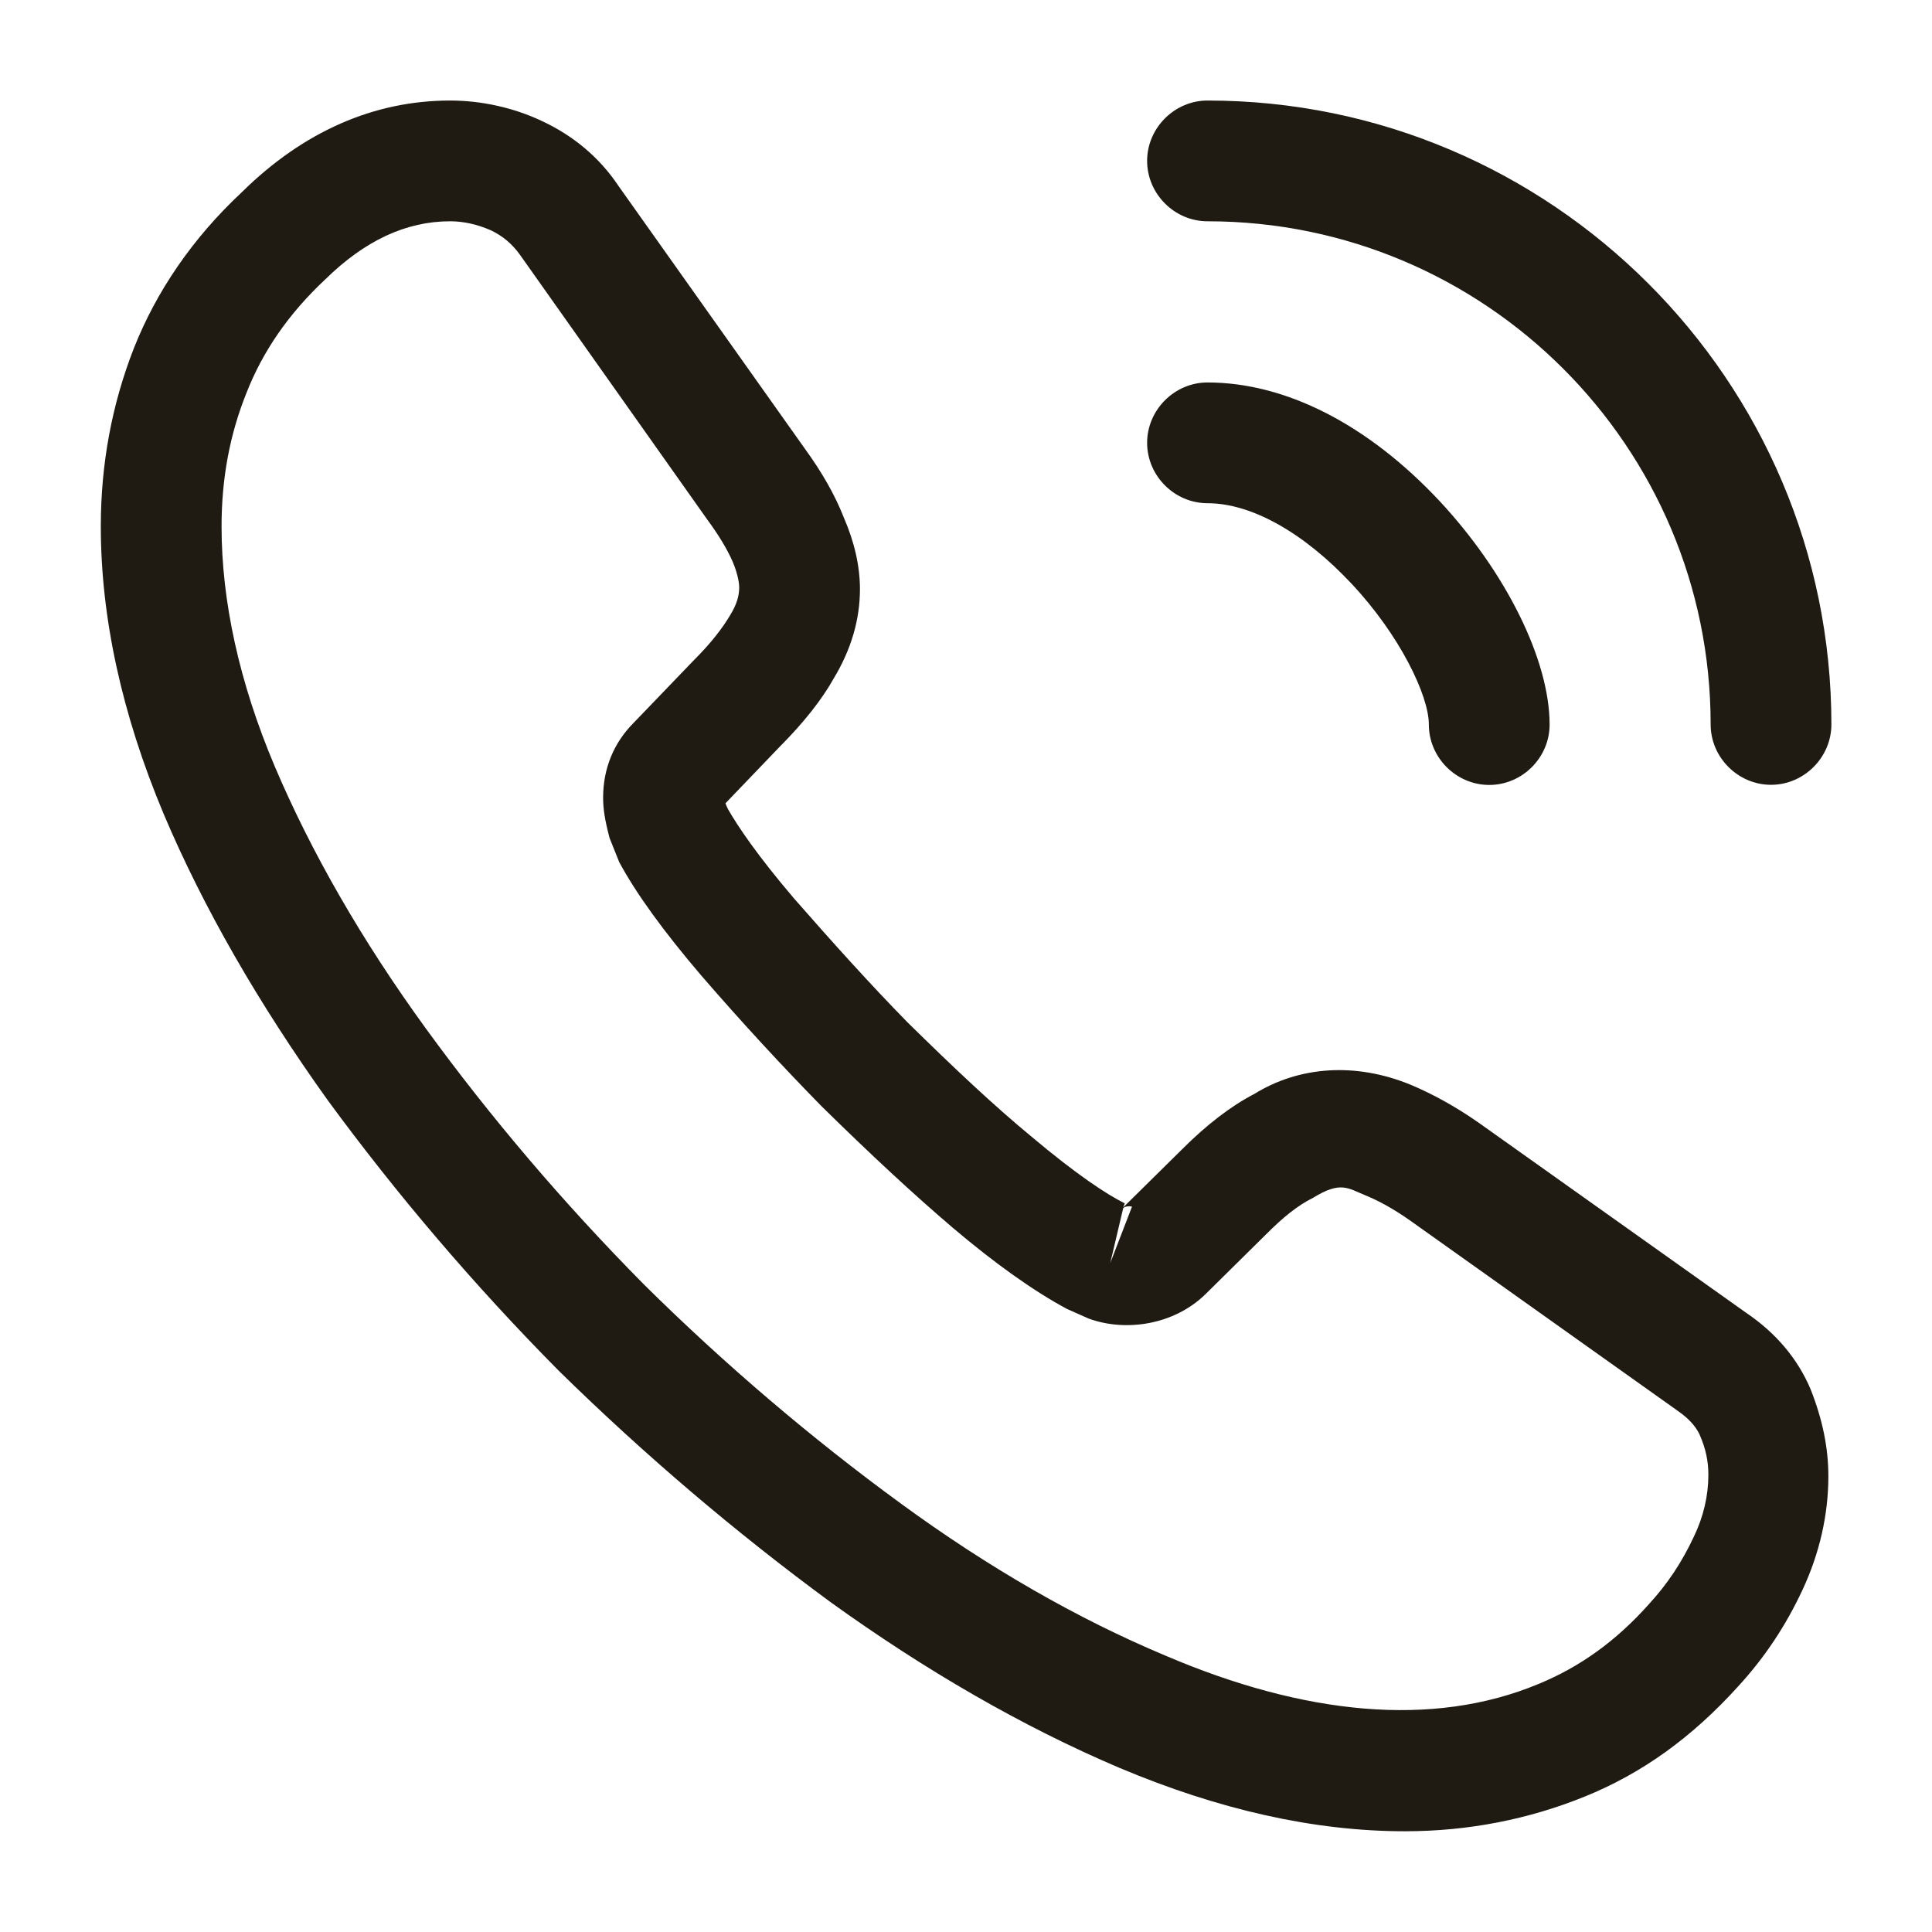
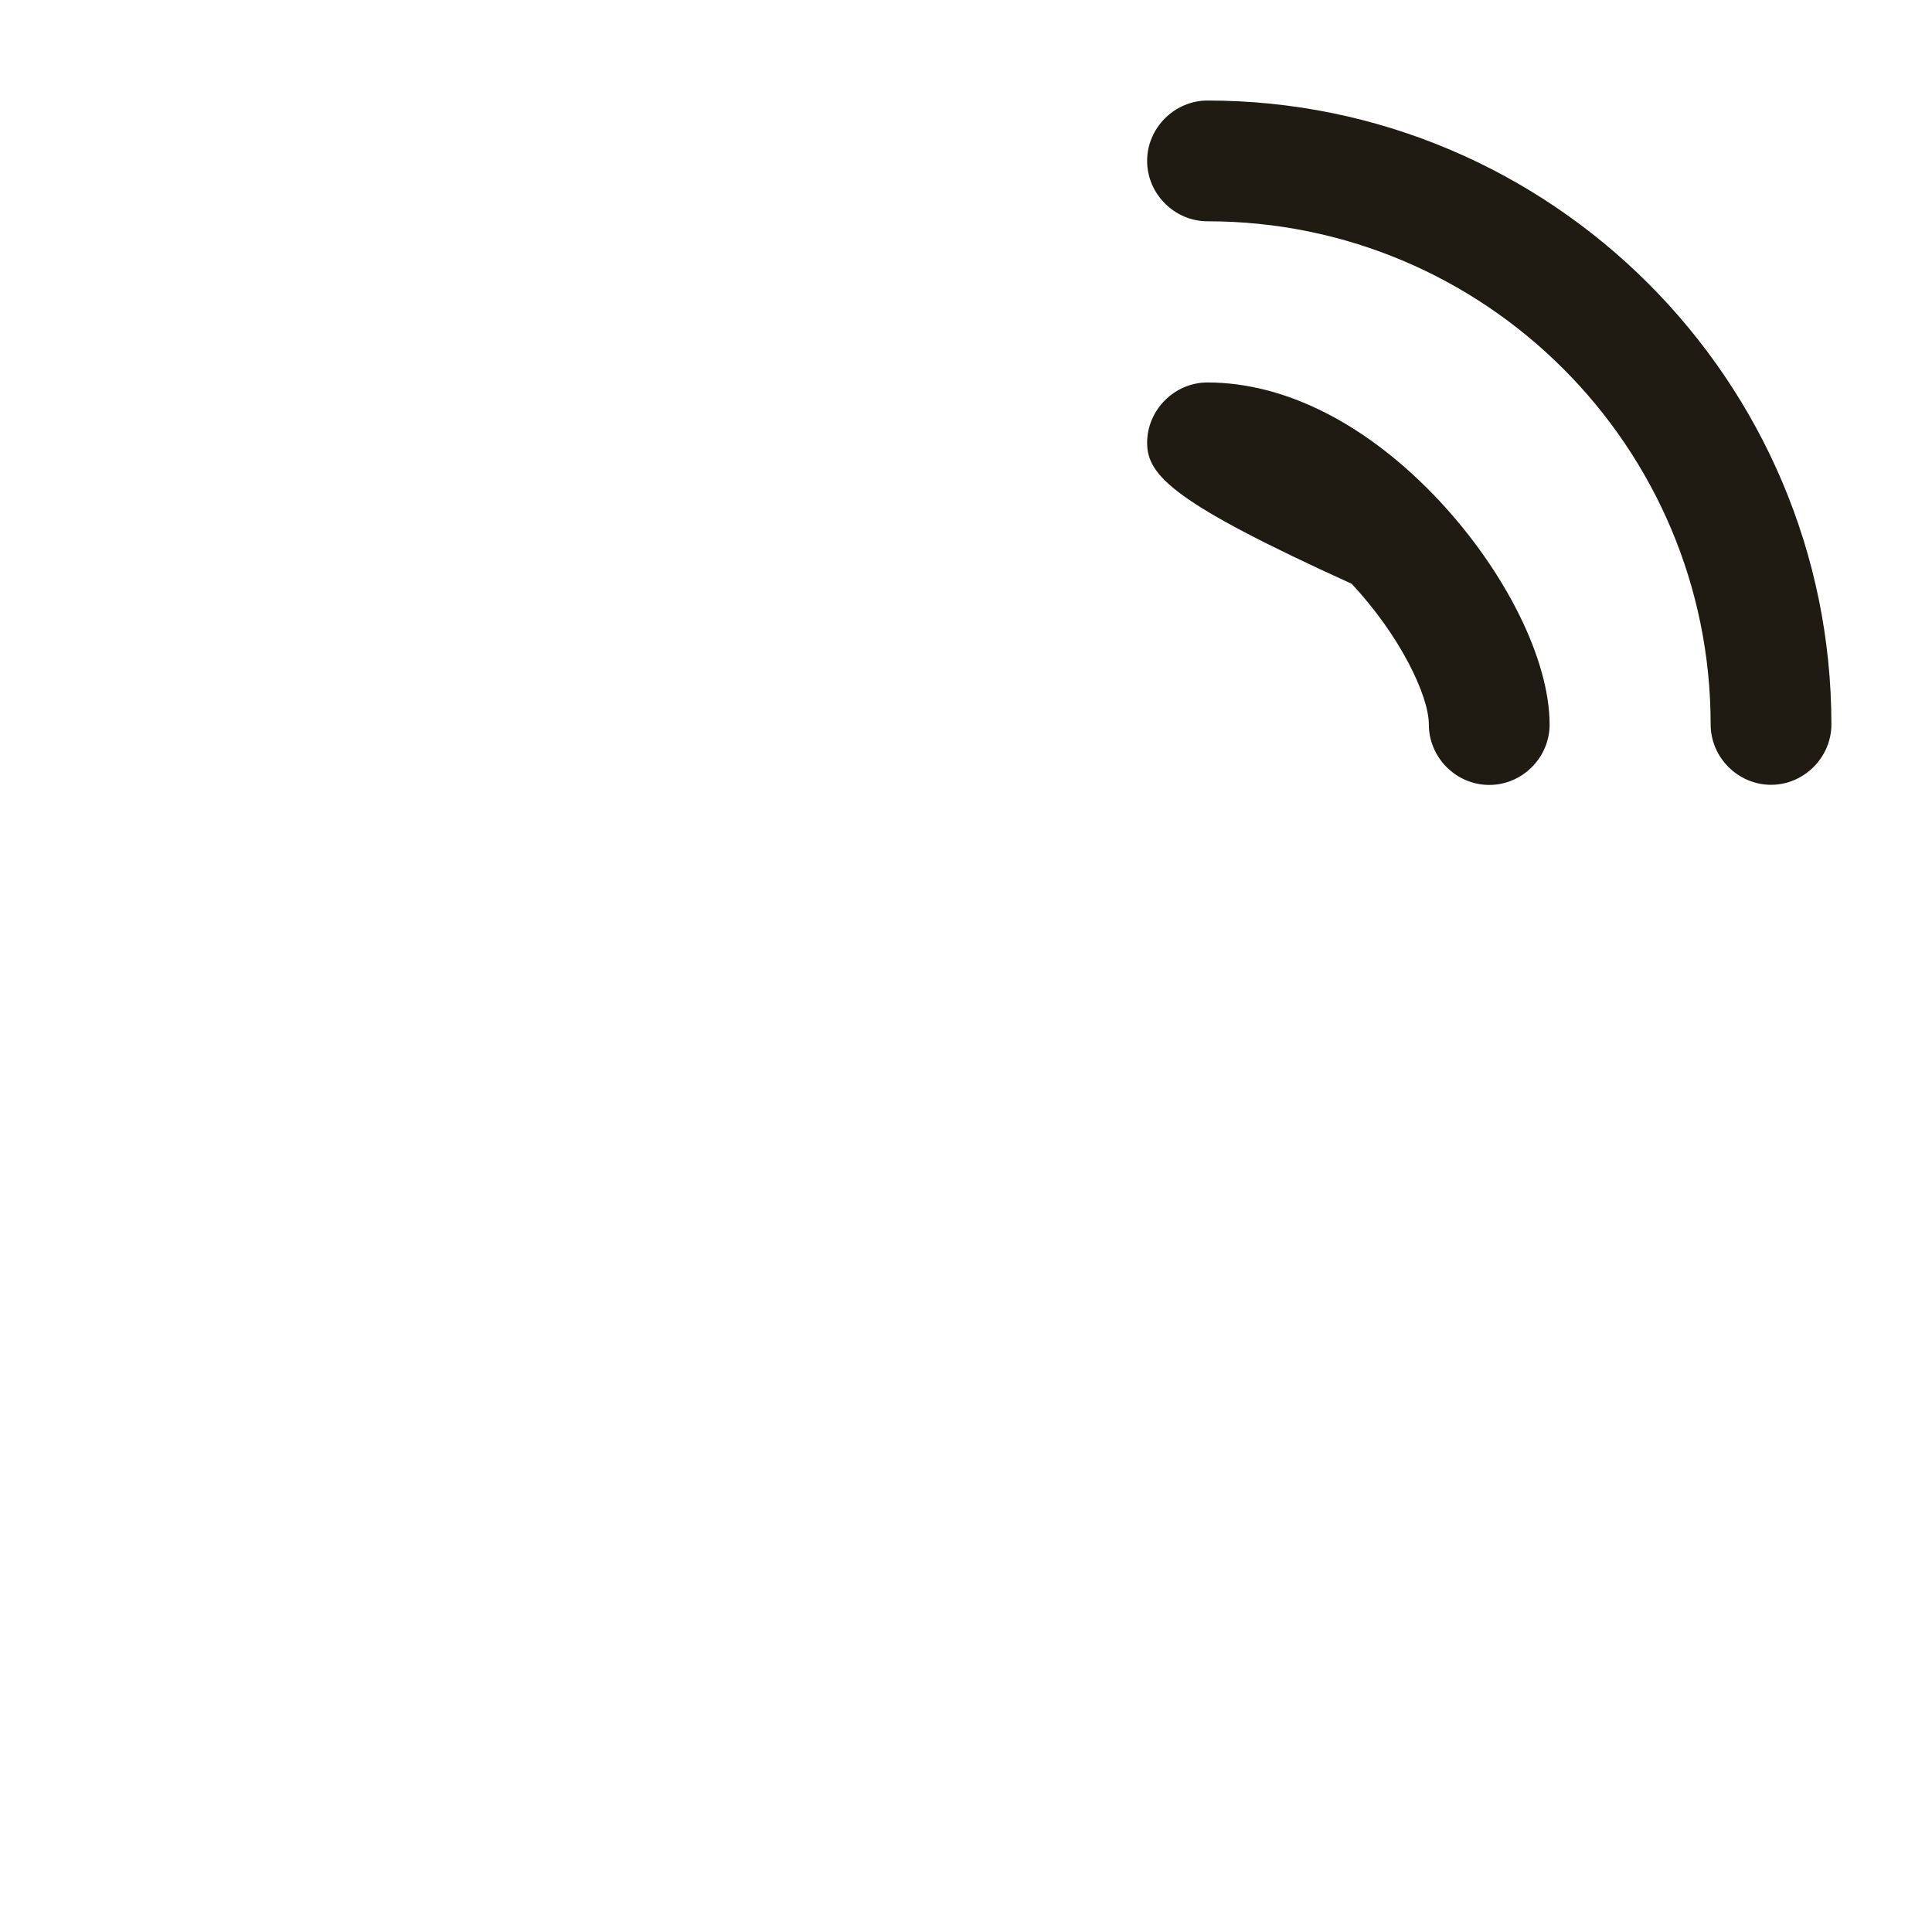
<svg xmlns="http://www.w3.org/2000/svg" width="28" height="28" viewBox="0 0 28 28" fill="none">
-   <path d="M20.361 26.54C19.043 26.54 17.654 26.225 16.219 25.619C14.819 25.024 13.408 24.207 12.031 23.215C10.666 22.212 9.348 21.092 8.099 19.867C6.863 18.619 5.743 17.3 4.751 15.947C3.748 14.547 2.943 13.147 2.371 11.794C1.764 10.347 1.461 8.947 1.461 7.629C1.461 6.719 1.624 5.855 1.939 5.05C2.266 4.222 2.791 3.452 3.503 2.787C4.401 1.9 5.428 1.457 6.524 1.457C6.979 1.457 7.446 1.562 7.843 1.749C8.298 1.959 8.683 2.274 8.963 2.694L11.669 6.509C11.914 6.847 12.101 7.174 12.229 7.5C12.381 7.85 12.463 8.2 12.463 8.539C12.463 8.982 12.334 9.414 12.089 9.822C11.914 10.137 11.646 10.475 11.308 10.814L10.514 11.642C10.526 11.677 10.538 11.7 10.549 11.724C10.689 11.969 10.969 12.389 11.506 13.019C12.078 13.672 12.614 14.267 13.151 14.815C13.839 15.492 14.411 16.029 14.948 16.472C15.613 17.032 16.044 17.312 16.301 17.44L16.278 17.499L17.129 16.659C17.491 16.297 17.841 16.029 18.179 15.854C18.821 15.457 19.638 15.387 20.454 15.725C20.758 15.854 21.084 16.029 21.434 16.274L25.308 19.027C25.739 19.319 26.054 19.692 26.241 20.135C26.416 20.579 26.498 20.987 26.498 21.395C26.498 21.955 26.369 22.515 26.124 23.04C25.879 23.565 25.576 24.02 25.191 24.44C24.526 25.175 23.803 25.7 22.963 26.039C22.158 26.365 21.283 26.54 20.361 26.54ZM6.524 3.207C5.883 3.207 5.288 3.487 4.716 4.047C4.179 4.549 3.806 5.097 3.573 5.692C3.328 6.299 3.211 6.94 3.211 7.629C3.211 8.714 3.468 9.892 3.981 11.105C4.506 12.342 5.241 13.625 6.174 14.909C7.108 16.192 8.169 17.44 9.336 18.619C10.503 19.774 11.763 20.847 13.058 21.792C14.318 22.714 15.613 23.46 16.896 23.997C18.891 24.849 20.758 25.047 22.298 24.405C22.893 24.16 23.418 23.787 23.896 23.25C24.164 22.959 24.374 22.644 24.549 22.27C24.689 21.979 24.759 21.675 24.759 21.372C24.759 21.185 24.724 20.999 24.631 20.789C24.596 20.719 24.526 20.59 24.304 20.439L20.431 17.685C20.198 17.522 19.988 17.405 19.789 17.324C19.533 17.219 19.428 17.114 19.031 17.359C18.798 17.475 18.588 17.65 18.354 17.884L17.468 18.759C17.013 19.202 16.313 19.307 15.776 19.109L15.461 18.969C14.983 18.712 14.423 18.315 13.804 17.79C13.244 17.312 12.638 16.752 11.903 16.029C11.331 15.445 10.759 14.827 10.164 14.139C9.616 13.497 9.219 12.949 8.974 12.494L8.834 12.144C8.764 11.875 8.741 11.724 8.741 11.56C8.741 11.14 8.893 10.767 9.184 10.475L10.059 9.565C10.293 9.332 10.468 9.11 10.584 8.912C10.678 8.76 10.713 8.632 10.713 8.515C10.713 8.422 10.678 8.282 10.619 8.142C10.538 7.955 10.409 7.745 10.246 7.524L7.539 3.697C7.423 3.534 7.283 3.417 7.108 3.335C6.921 3.254 6.723 3.207 6.524 3.207ZM16.278 17.51L16.091 18.304L16.406 17.487C16.348 17.475 16.301 17.487 16.278 17.51Z" fill="#1F1B13" />
-   <path d="M21.583 11.376C21.105 11.376 20.708 10.98 20.708 10.501C20.708 10.081 20.288 9.206 19.588 8.46C18.9 7.725 18.142 7.293 17.5 7.293C17.022 7.293 16.625 6.896 16.625 6.418C16.625 5.94 17.022 5.543 17.5 5.543C18.632 5.543 19.822 6.15 20.86 7.258C21.828 8.296 22.458 9.568 22.458 10.501C22.458 10.98 22.062 11.376 21.583 11.376Z" fill="#1F1B13" />
+   <path d="M21.583 11.376C21.105 11.376 20.708 10.98 20.708 10.501C20.708 10.081 20.288 9.206 19.588 8.46C17.022 7.293 16.625 6.896 16.625 6.418C16.625 5.94 17.022 5.543 17.5 5.543C18.632 5.543 19.822 6.15 20.86 7.258C21.828 8.296 22.458 9.568 22.458 10.501C22.458 10.98 22.062 11.376 21.583 11.376Z" fill="#1F1B13" />
  <path d="M25.667 11.374C25.188 11.374 24.792 10.977 24.792 10.499C24.792 6.474 21.525 3.207 17.5 3.207C17.022 3.207 16.625 2.81 16.625 2.332C16.625 1.854 17.022 1.457 17.5 1.457C22.482 1.457 26.542 5.517 26.542 10.499C26.542 10.977 26.145 11.374 25.667 11.374Z" fill="#1F1B13" />
</svg>